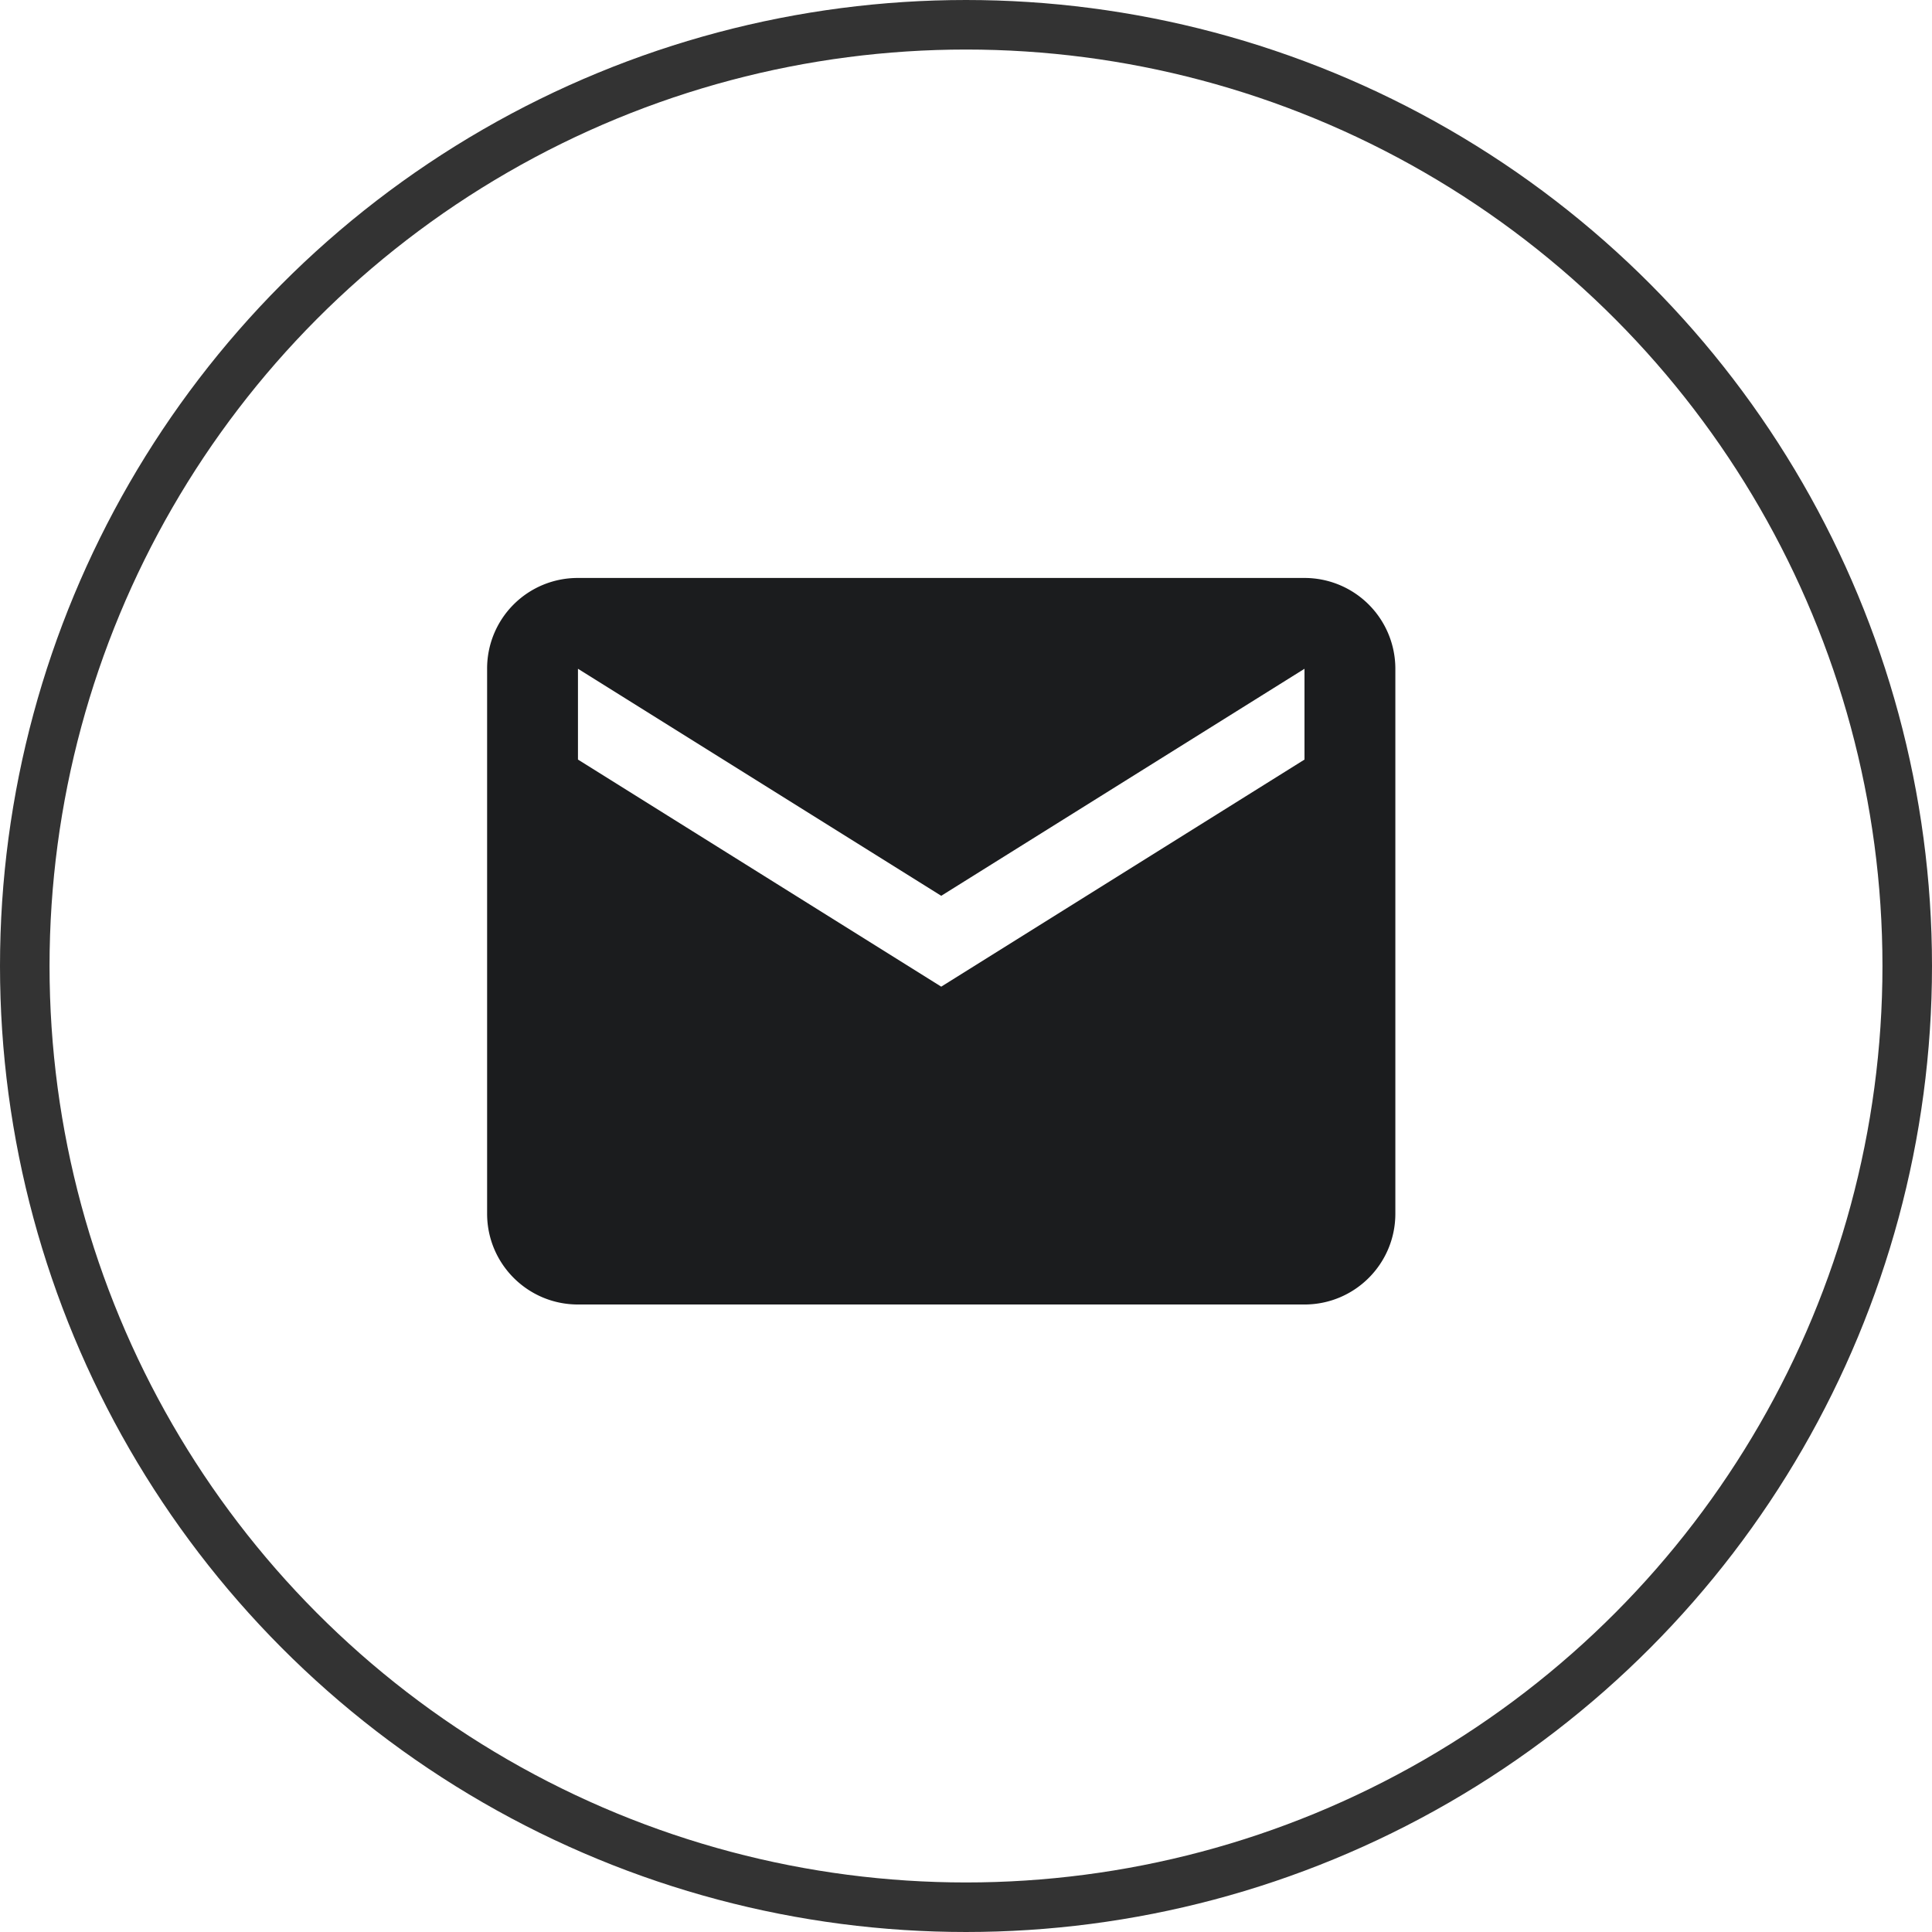
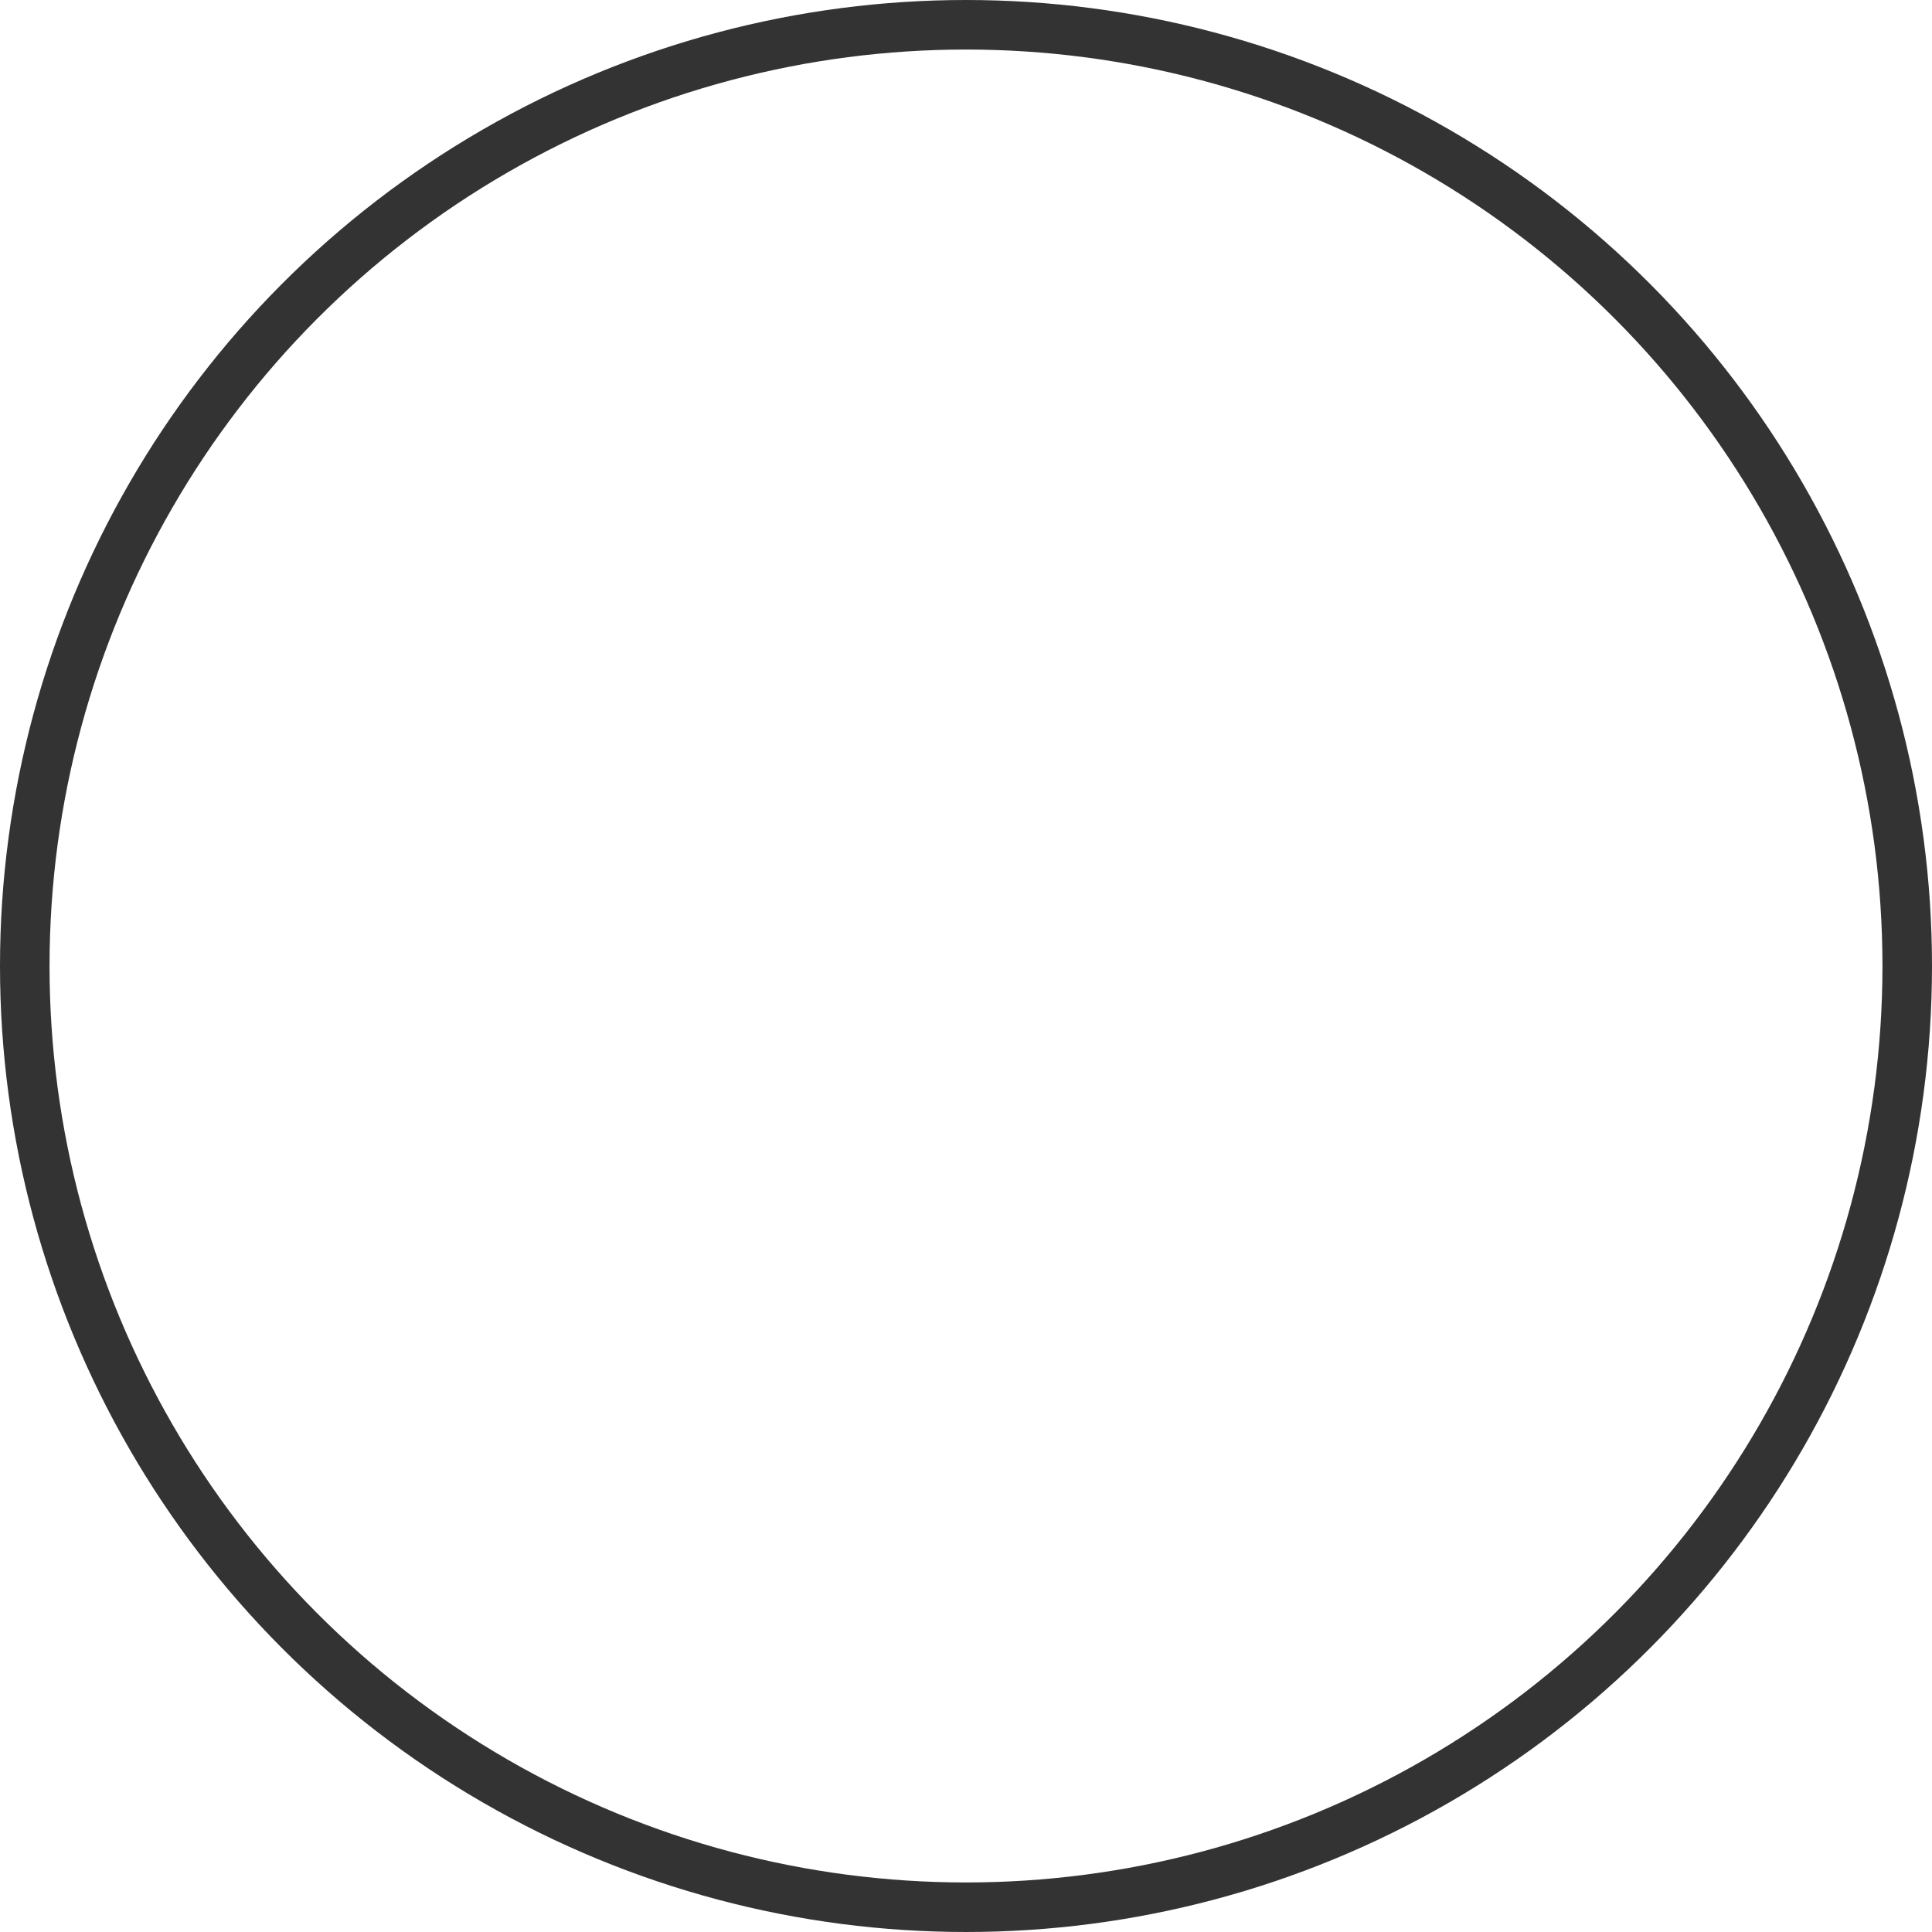
<svg xmlns="http://www.w3.org/2000/svg" width="39" height="39" viewBox="0 0 39 39">
  <g fill="none" fill-rule="evenodd">
-     <path d="M26.333 15.333 19 19.917l-7.333-4.584V13.5L19 18.083l7.333-4.583m0-1.833H11.667A1.827 1.827 0 0 0 9.833 13.5v11c0 1.013.821 1.833 1.834 1.833h14.666c1.013 0 1.834-.82 1.834-1.833v-11a1.833 1.833 0 0 0-1.834-1.833z" fill="#1B1C1E" />
    <circle stroke="#333" cx="19.5" cy="19.5" r="19" />
  </g>
</svg>